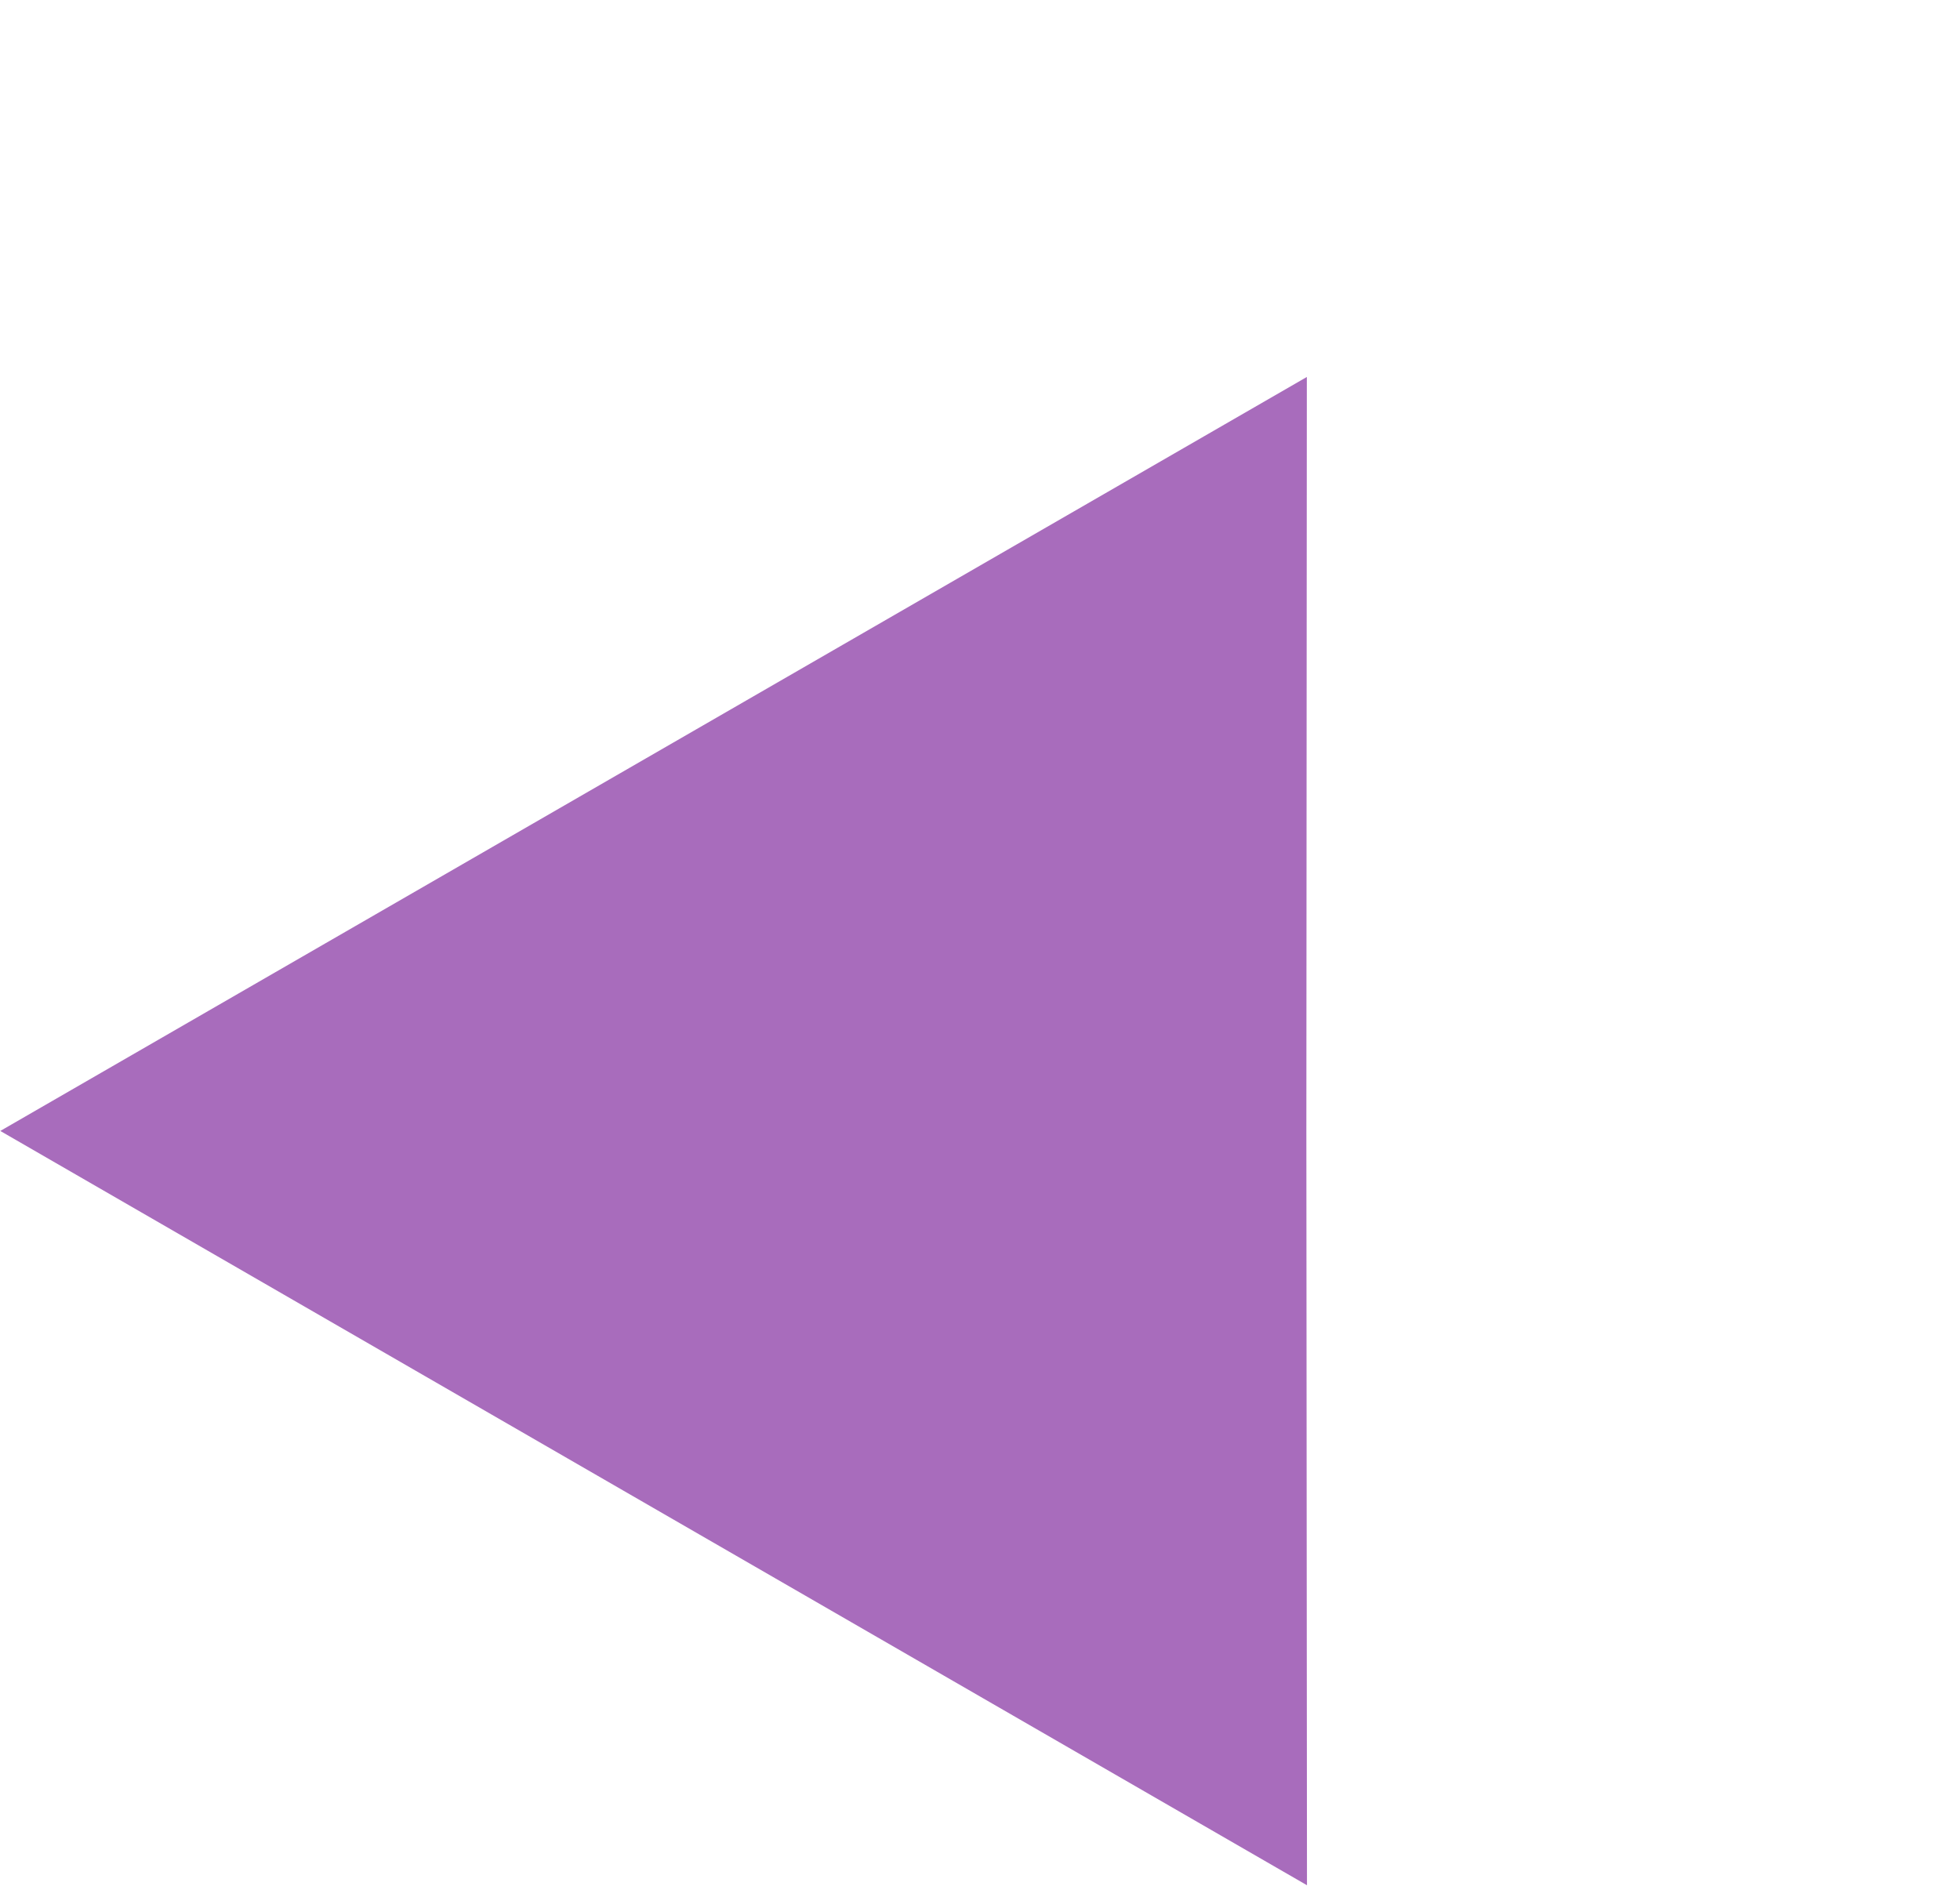
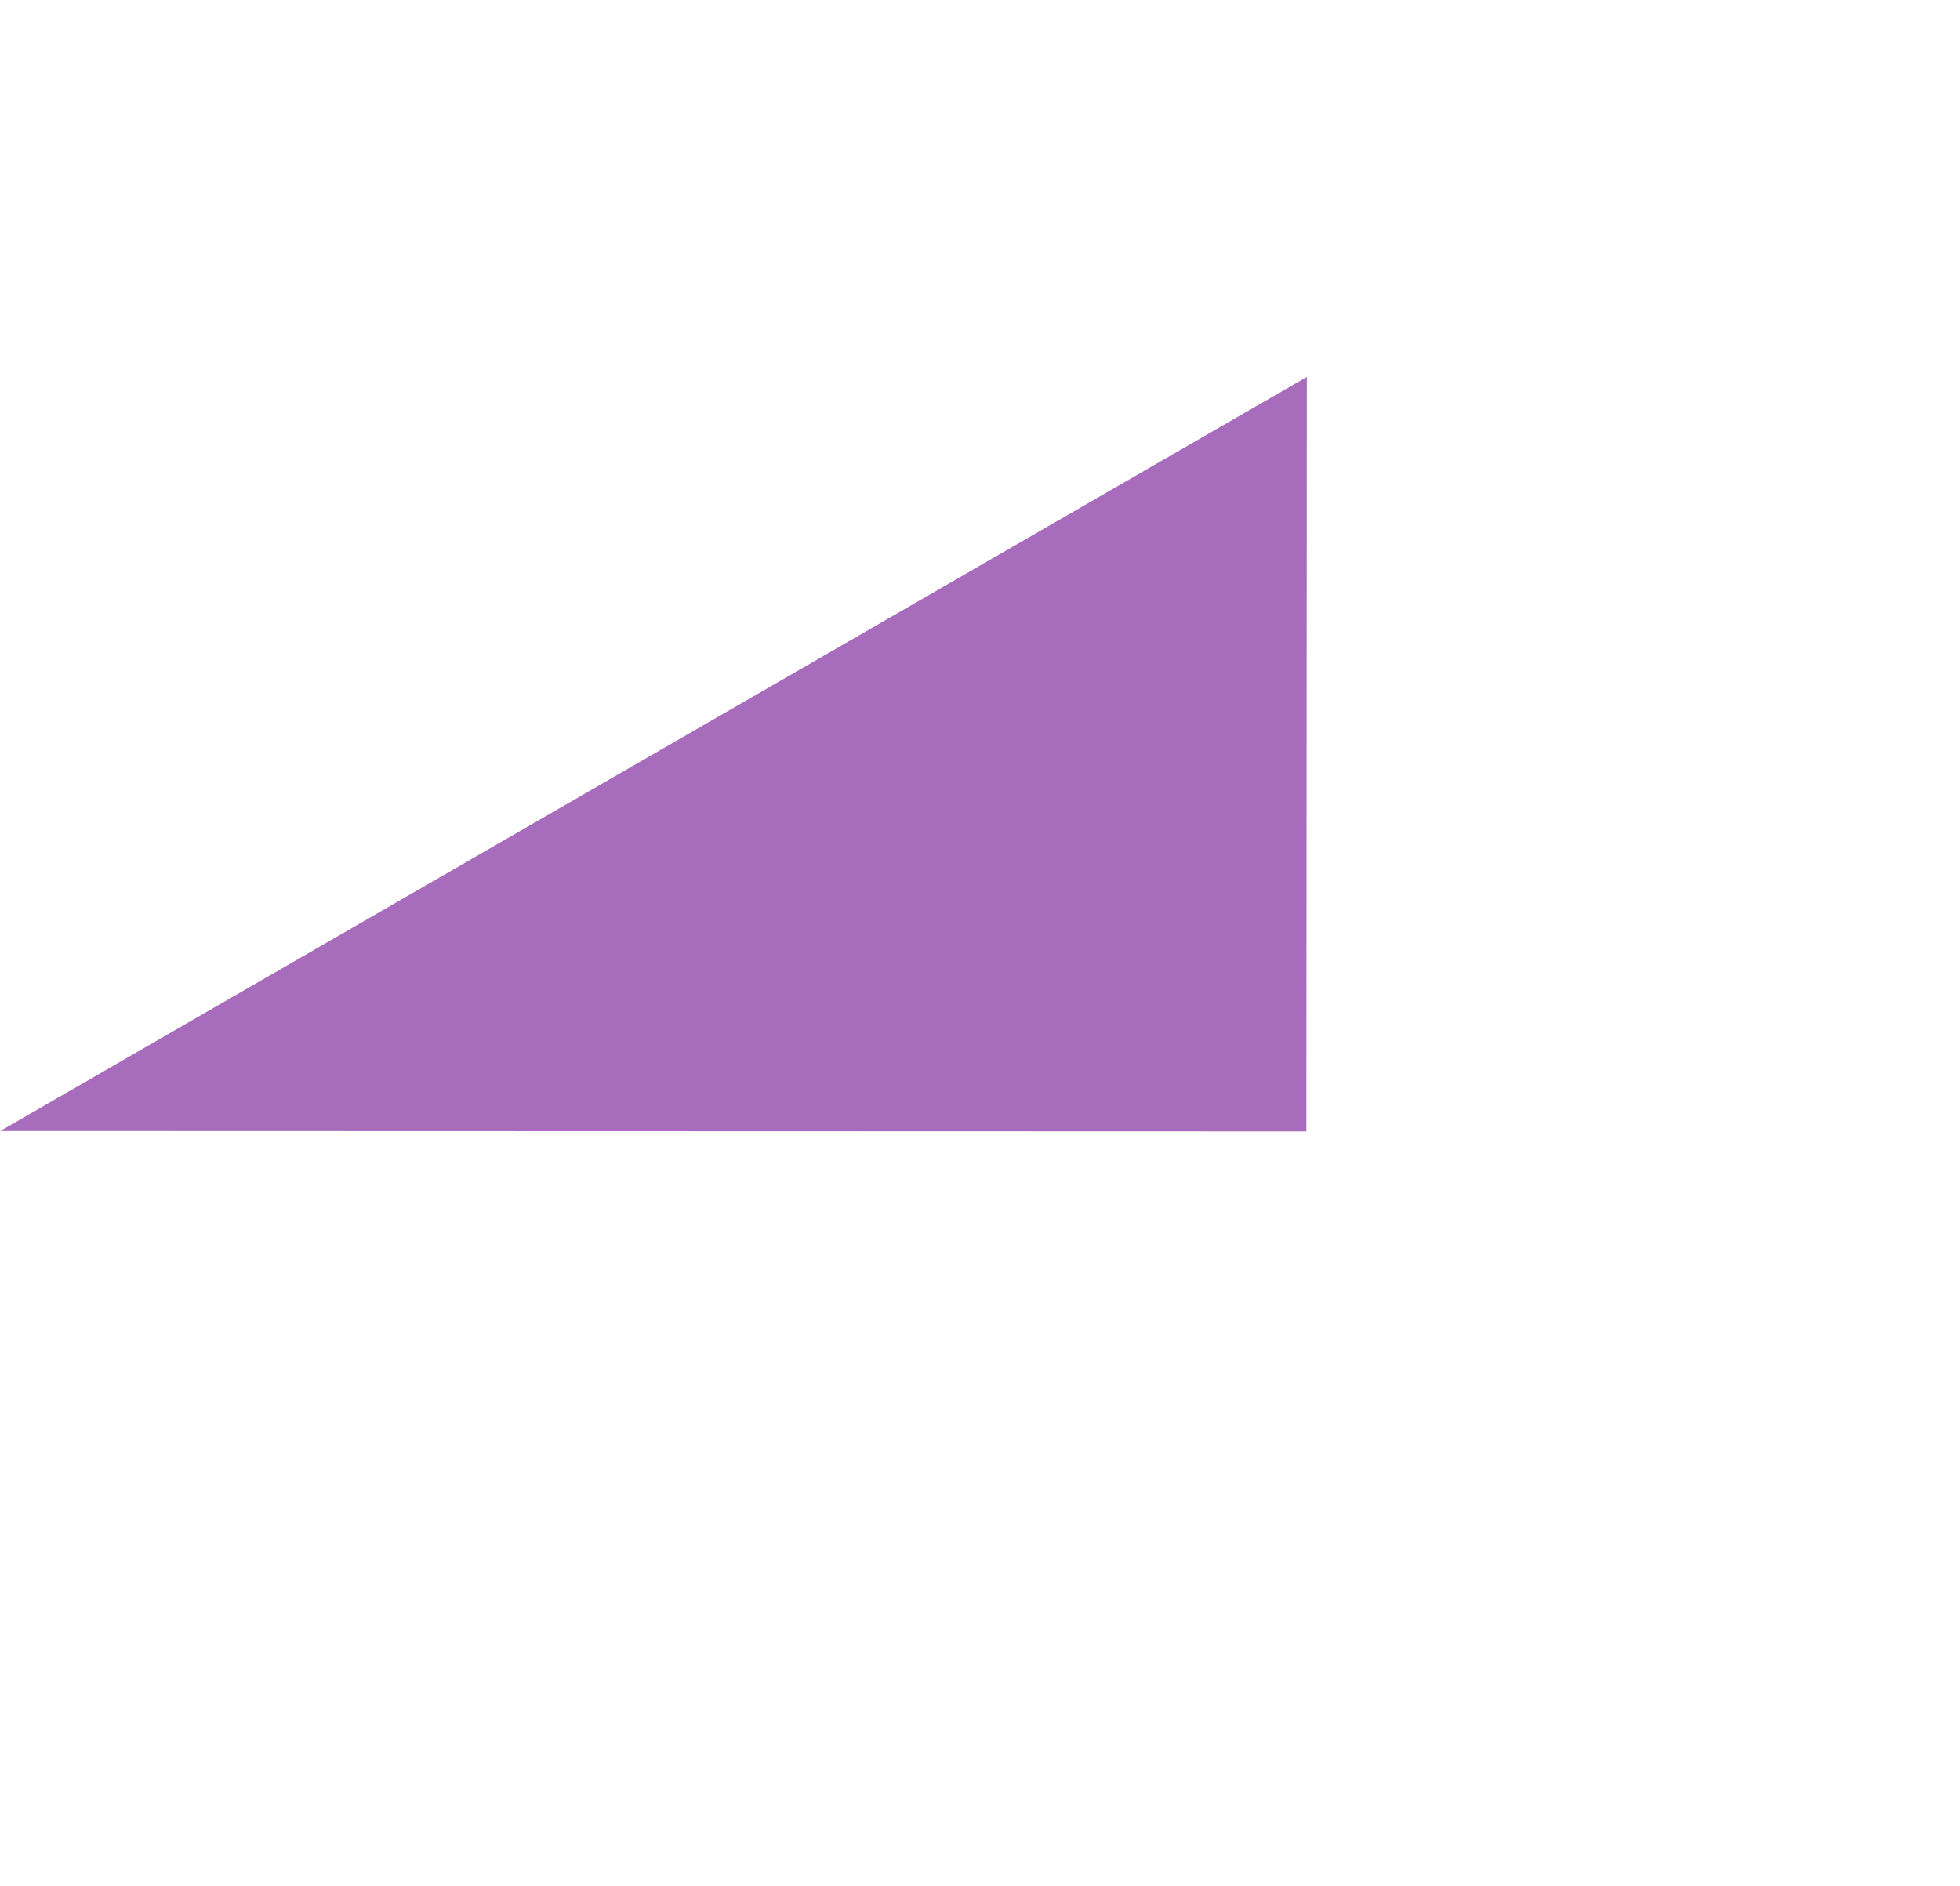
<svg xmlns="http://www.w3.org/2000/svg" width="24.306" height="23.389" viewBox="0 0 24.306 23.389">
-   <path id="shape_05" d="M42.327,537.9l-4.678,8.1-4.678,8.1H51.682L47,546.006Z" transform="translate(248.5 -482.323) rotate(30)" fill="#a86cbc" />
+   <path id="shape_05" d="M42.327,537.9l-4.678,8.1-4.678,8.1L47,546.006Z" transform="translate(248.5 -482.323) rotate(30)" fill="#a86cbc" />
</svg>